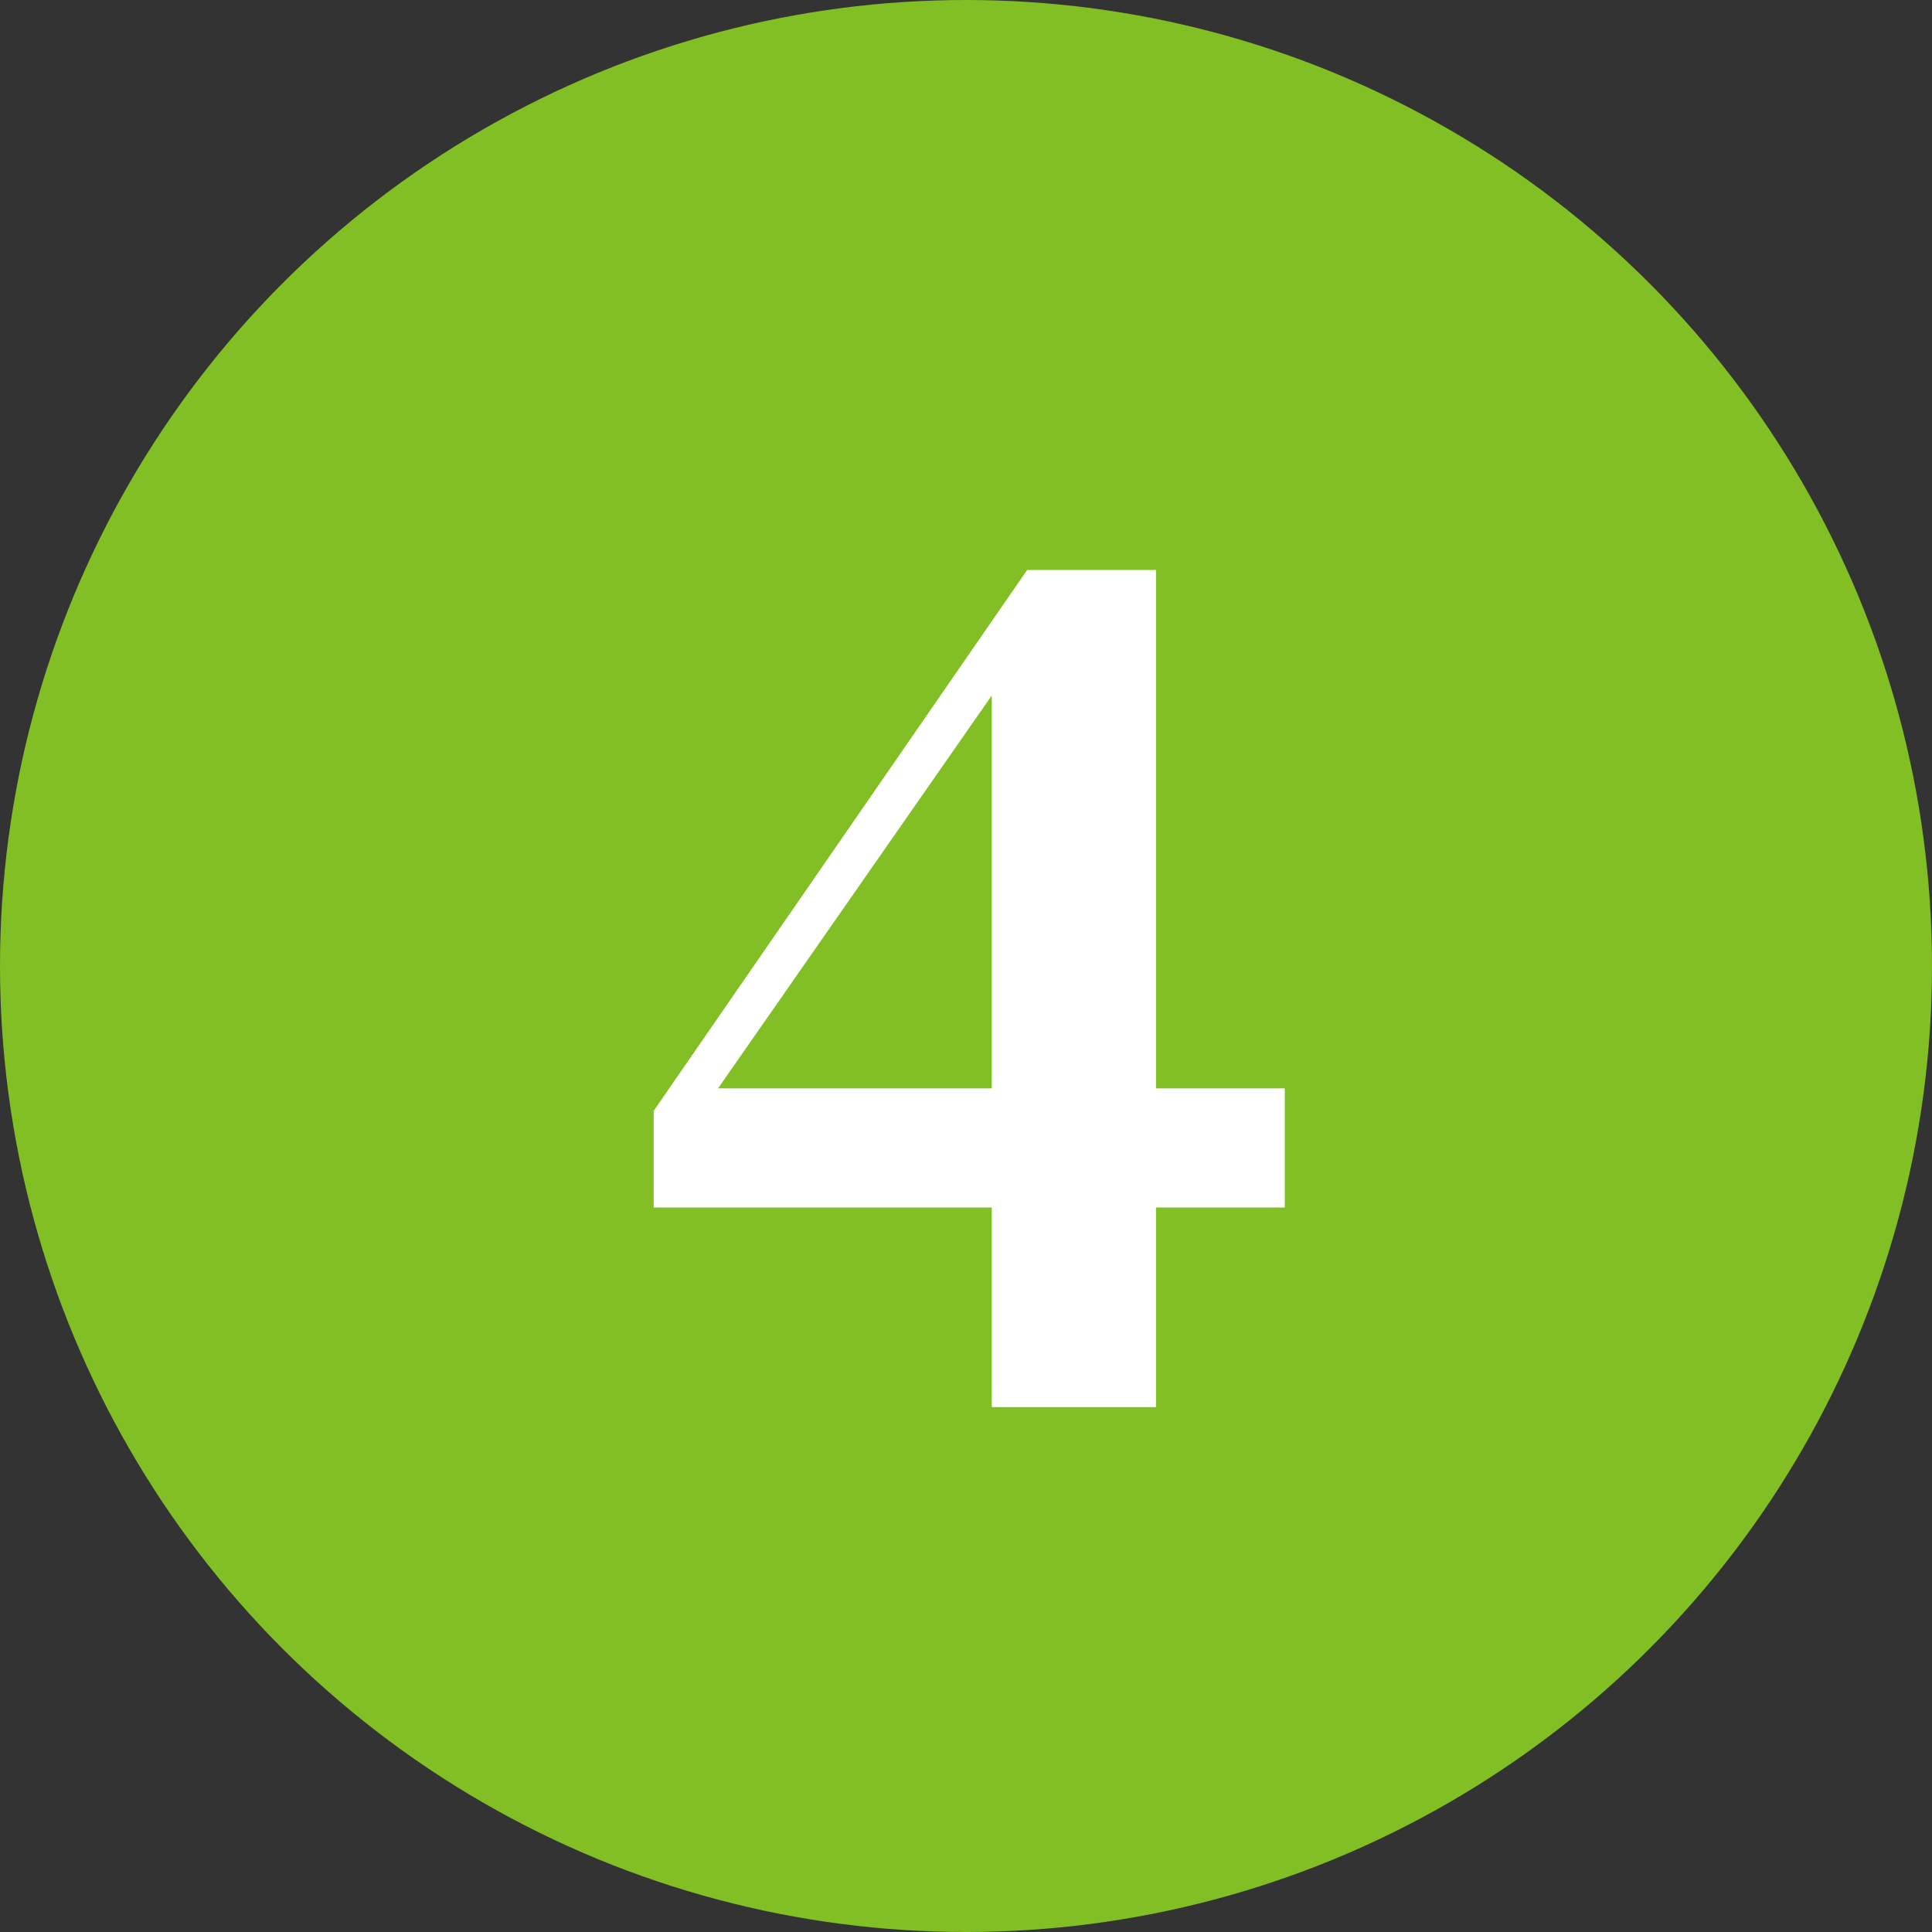
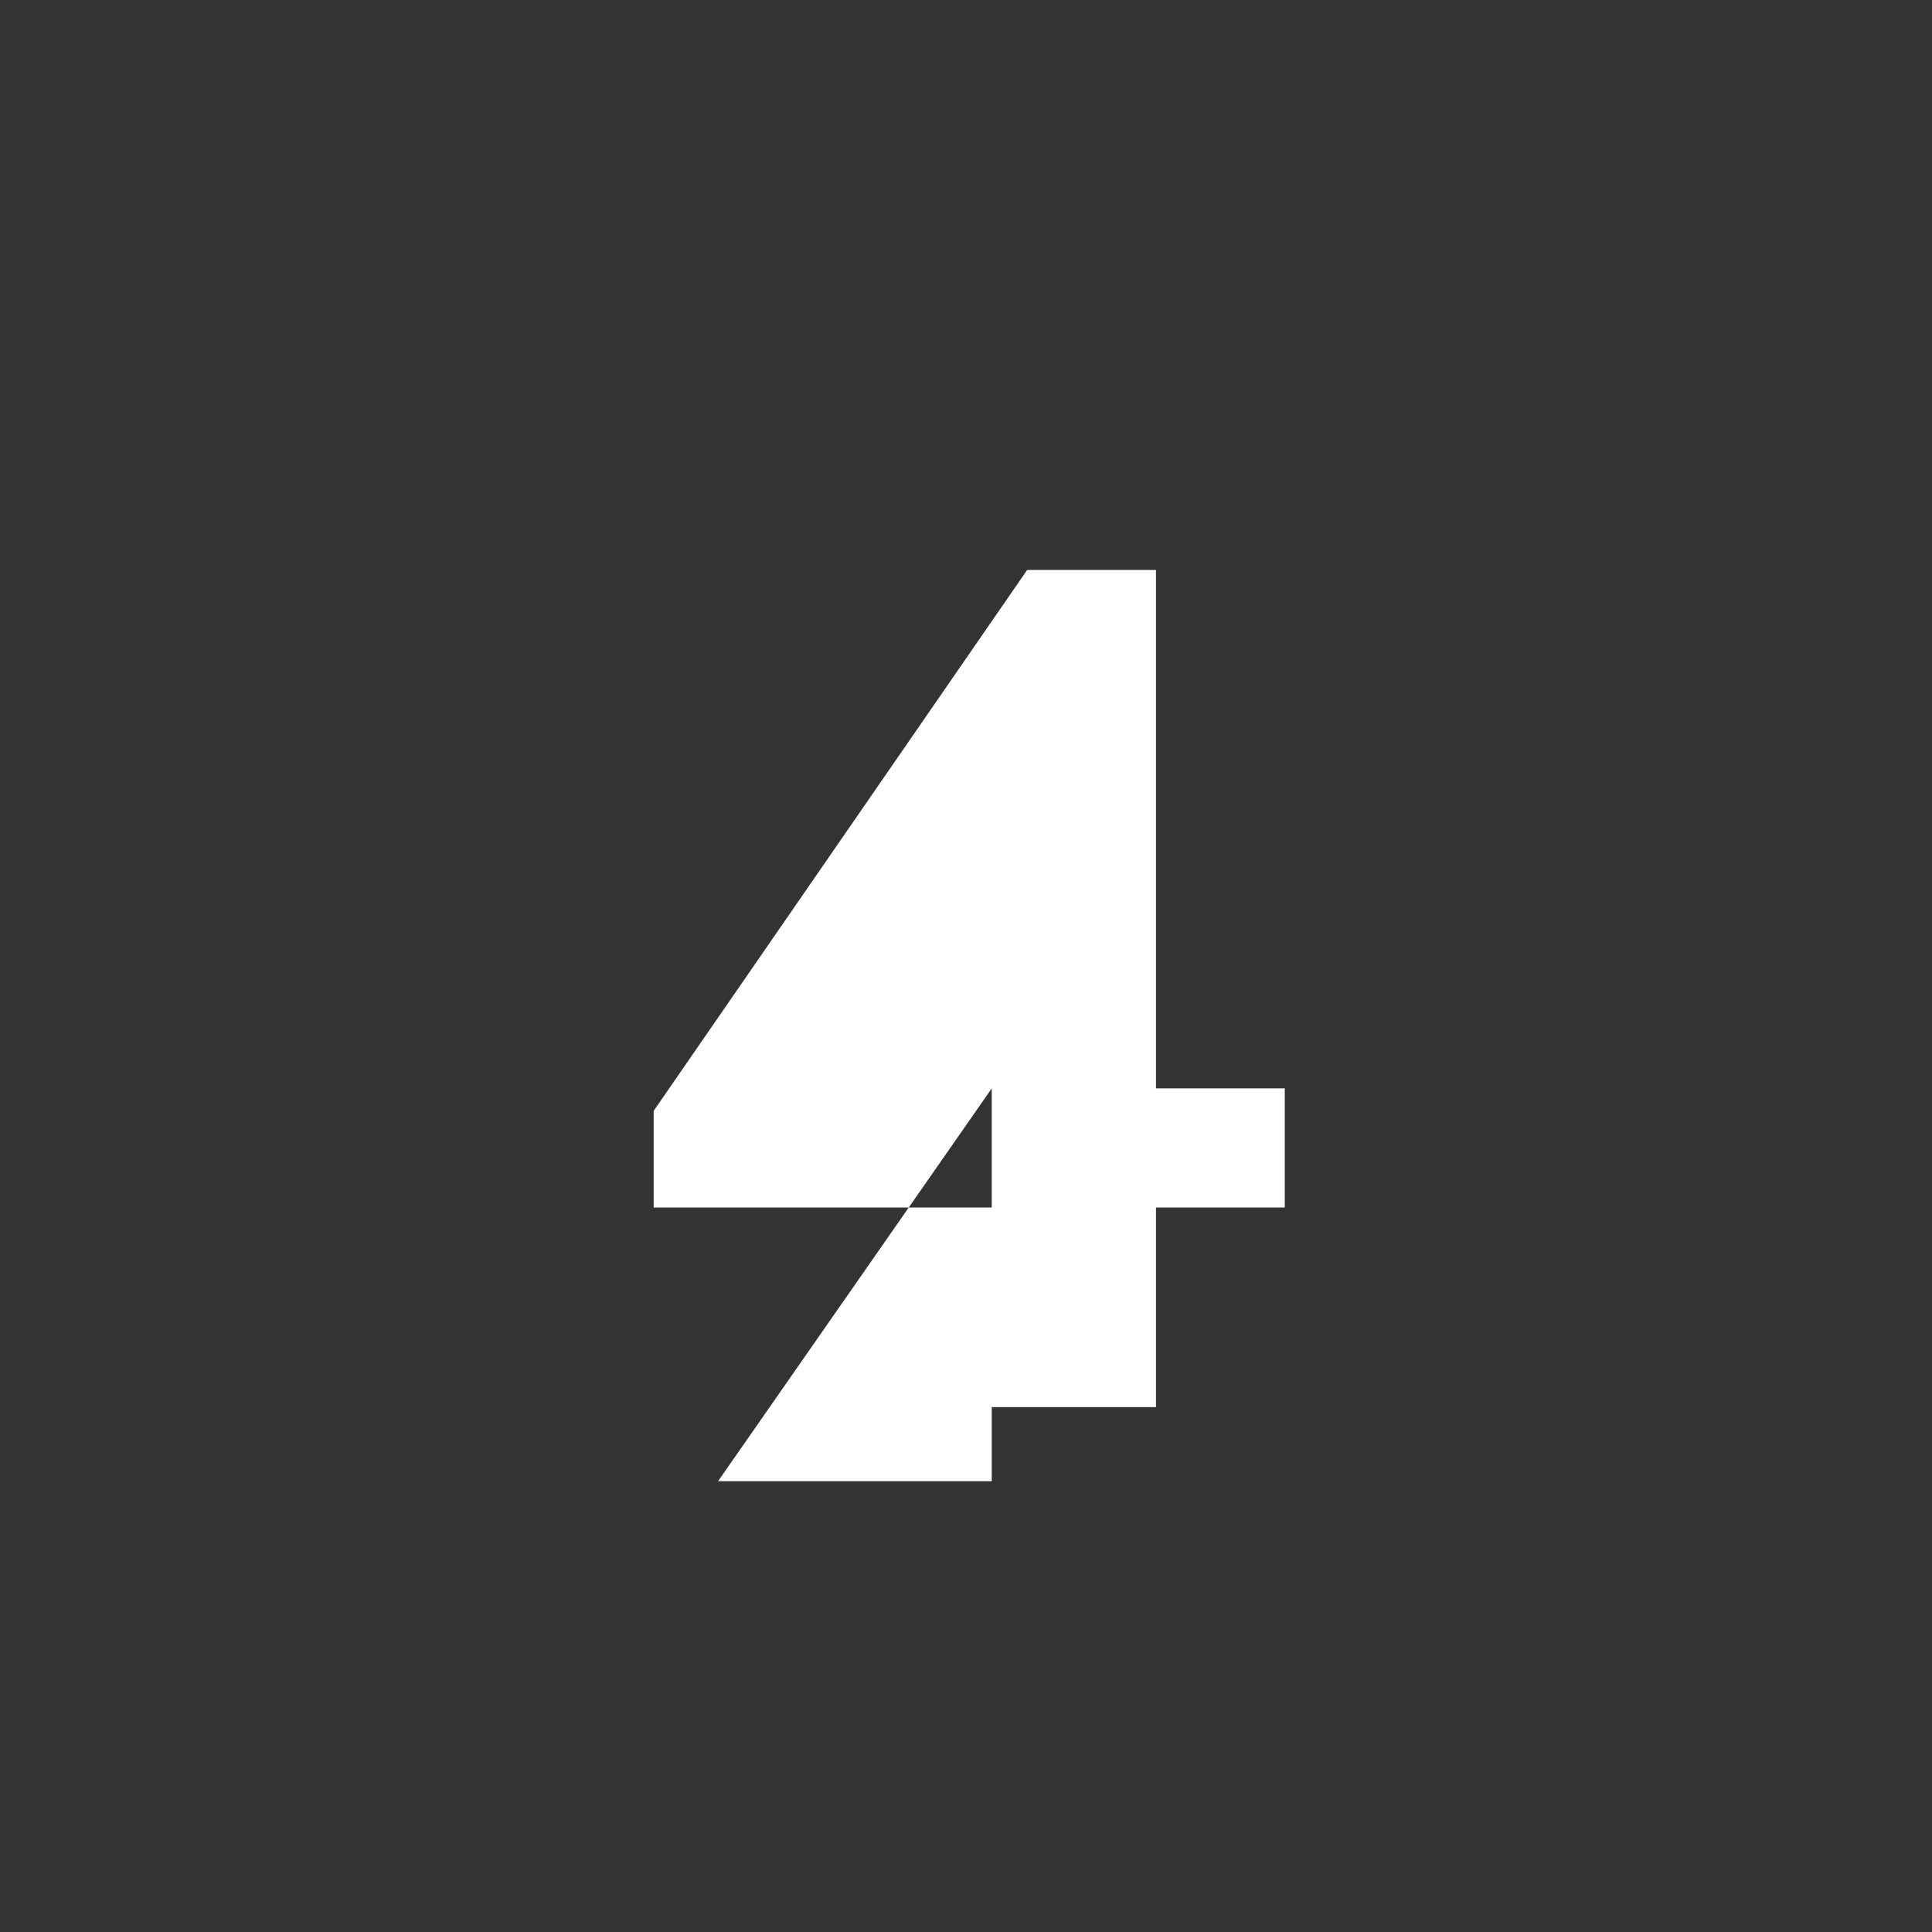
<svg xmlns="http://www.w3.org/2000/svg" id="_レイヤー_2" data-name="レイヤー 2" width="60" height="60" viewBox="0 0 60 60">
  <rect x="0" y="0" width="60" height="60" fill="#333333" stroke="none" />
  <defs>
    <style>
      .cls-1 {
        fill: #81bf24;
      }

      .cls-2 {
        fill: #fff;
      }
    </style>
  </defs>
  <g id="layout">
    <g>
-       <circle class="cls-1" cx="30" cy="30" r="30" />
-       <path class="cls-2" d="M39.9,37.5h-4v6.2h-5.1v-6.2h-10.5v-3l11.6-16.8h4v16.1h4v3.7ZM30.8,33.8v-12.2l-8.5,12.2h8.5Z" />
+       <path class="cls-2" d="M39.9,37.5h-4v6.2h-5.1v-6.2h-10.5v-3l11.6-16.8h4v16.1h4v3.7ZM30.8,33.8l-8.5,12.2h8.5Z" />
    </g>
  </g>
</svg>